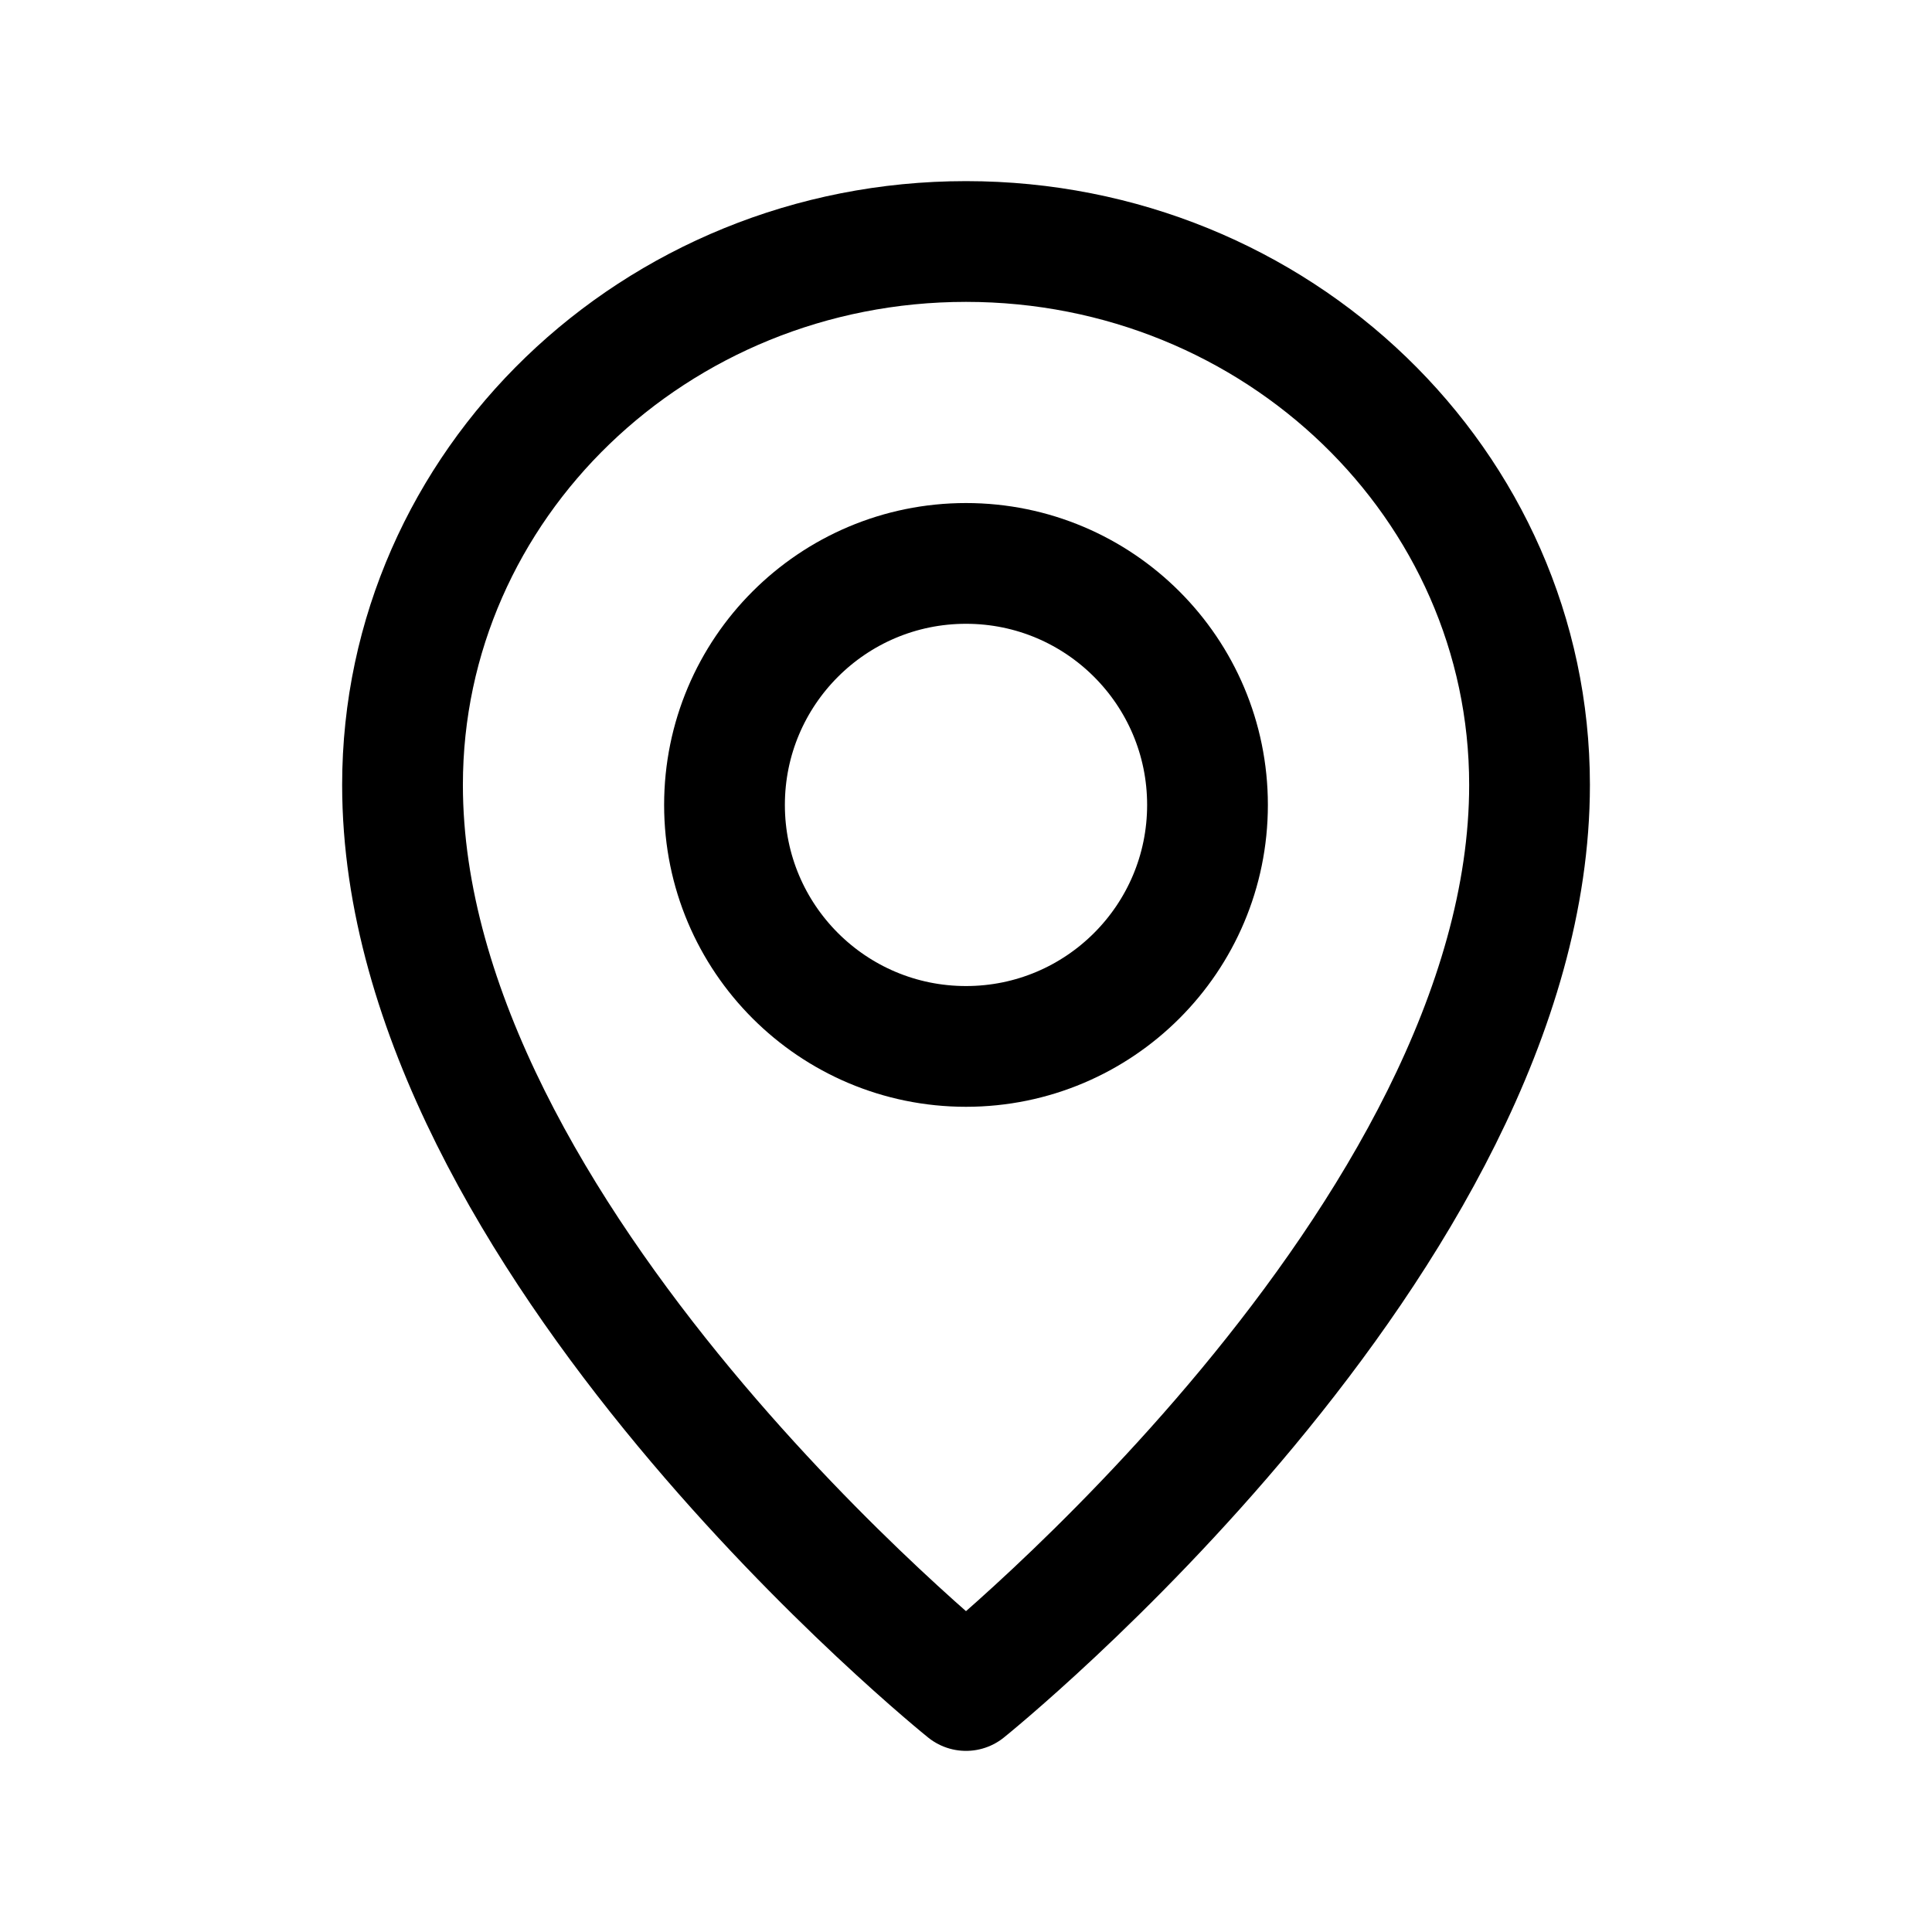
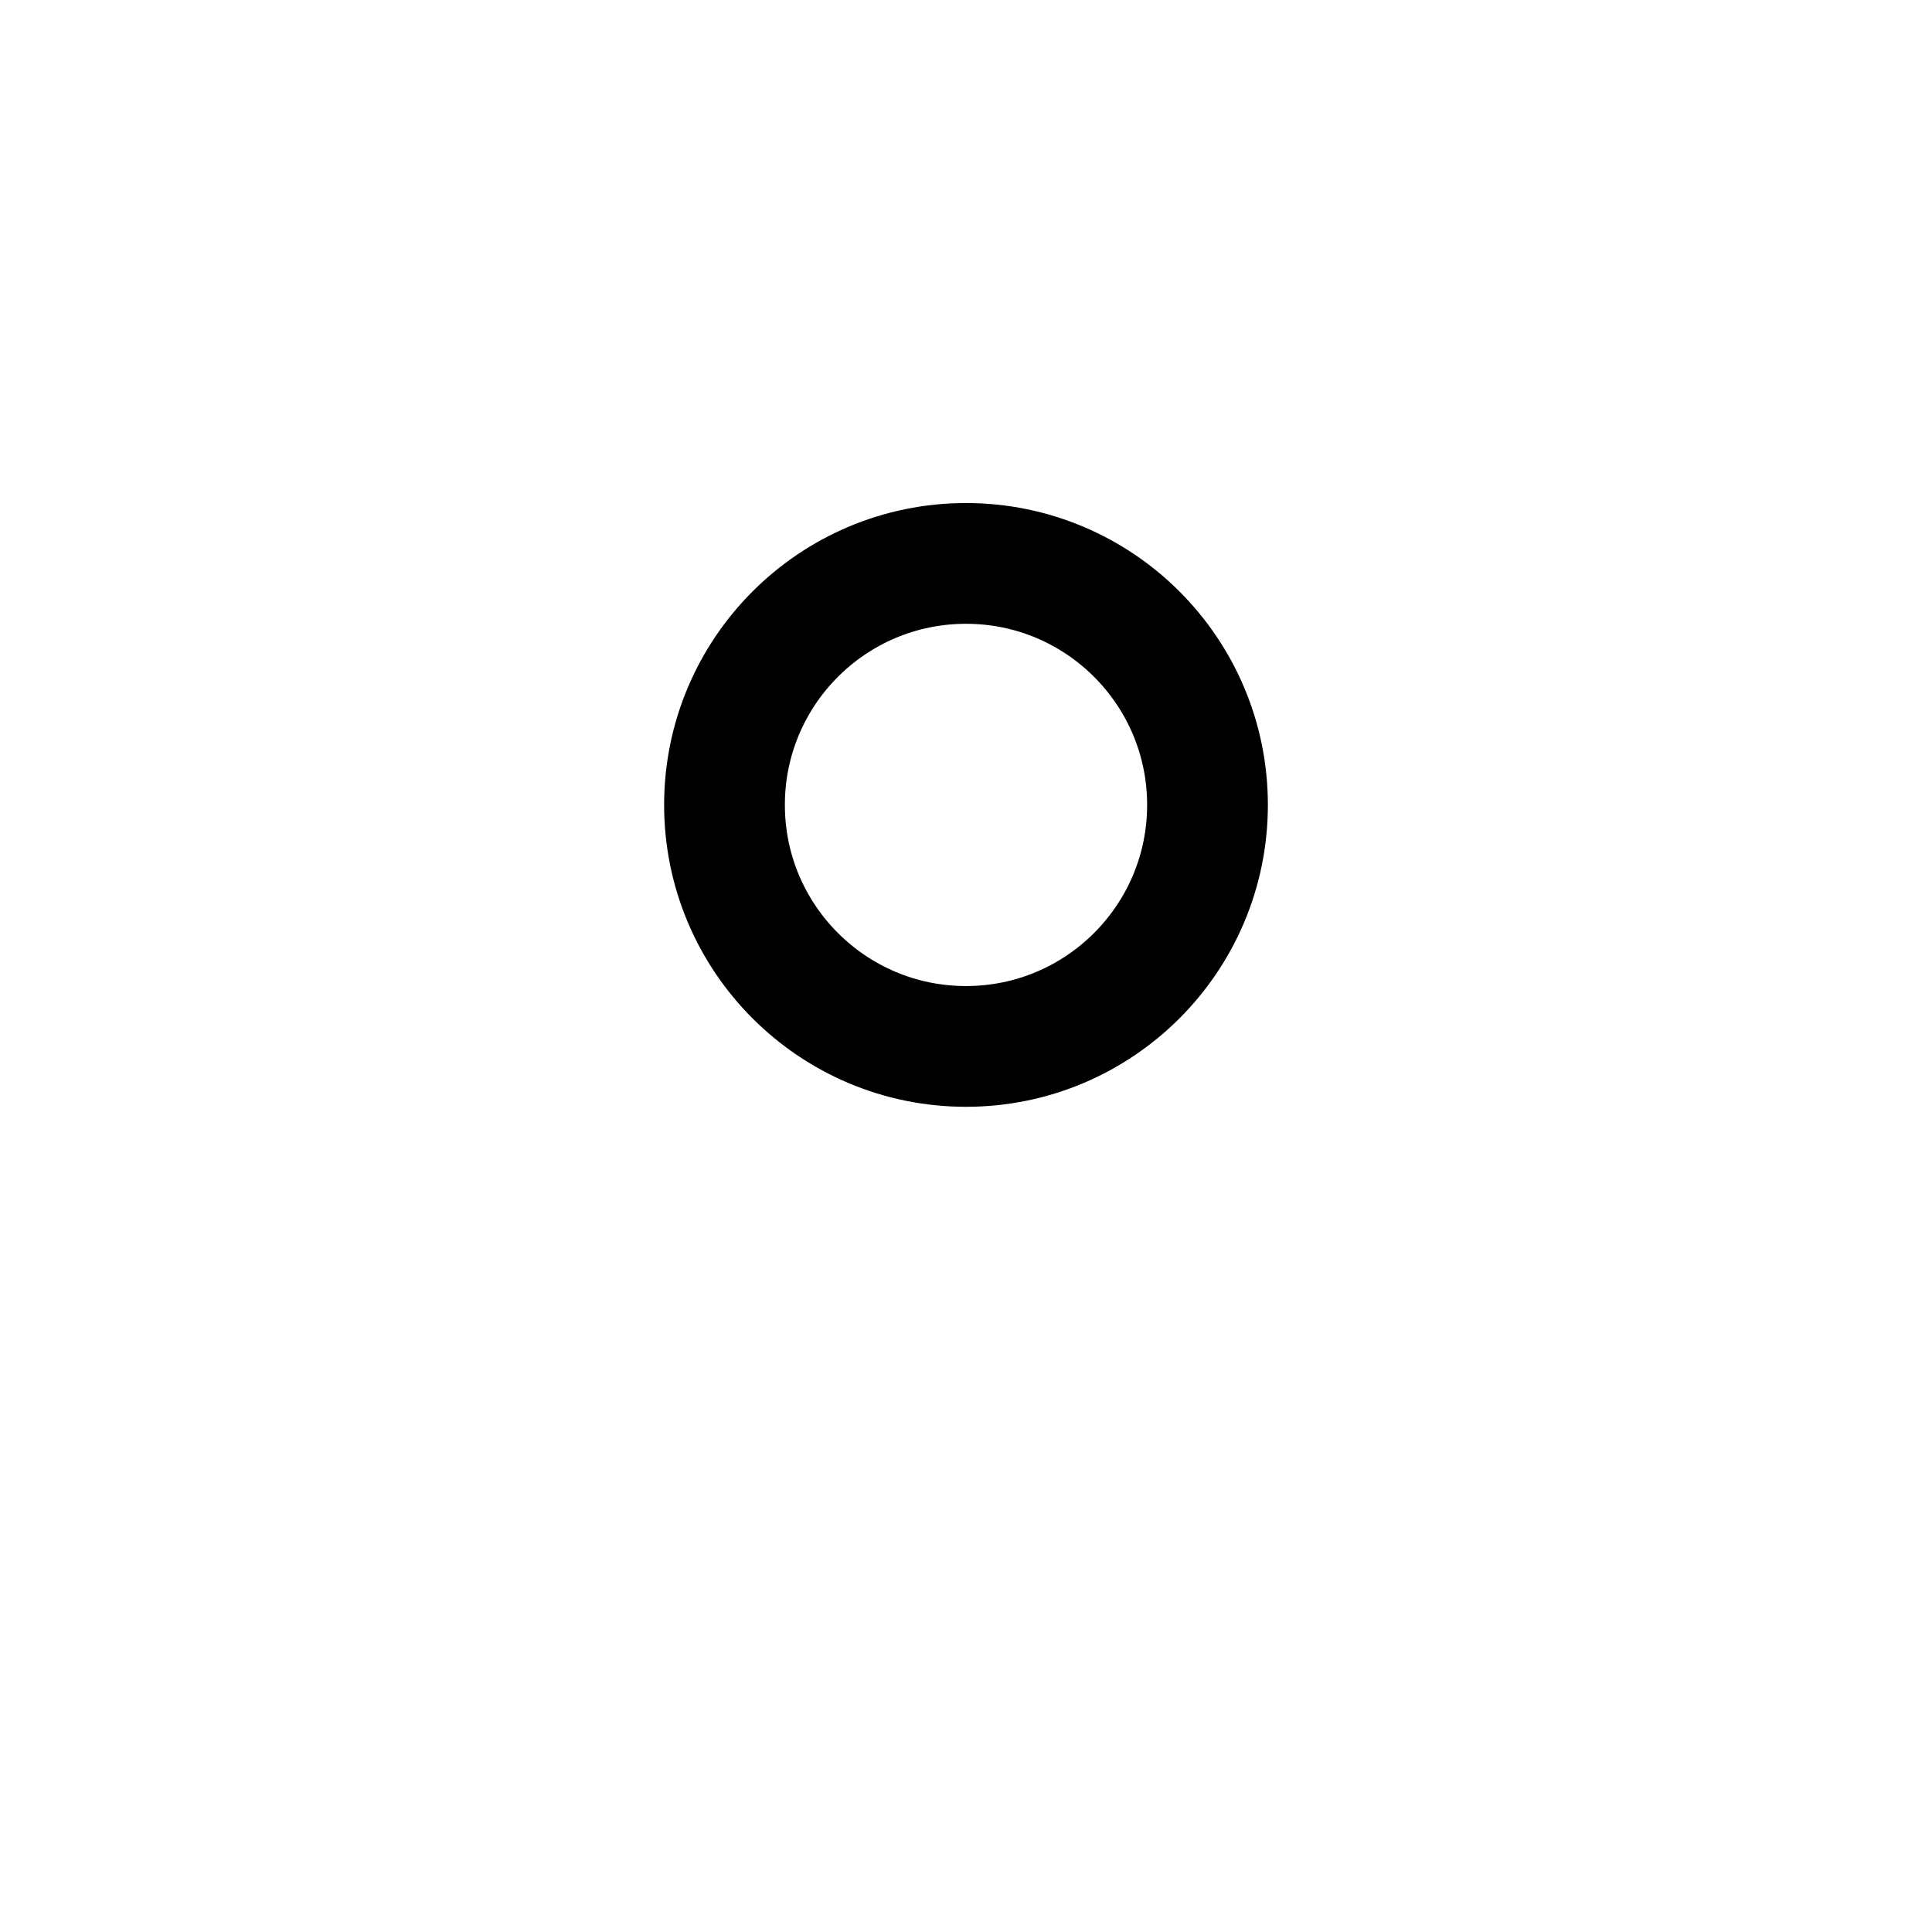
<svg xmlns="http://www.w3.org/2000/svg" width="32" height="32" viewBox="0 0 32 32" fill="none">
  <ellipse cx="16" cy="13.332" rx="4" ry="4" stroke="black" stroke-width="2" stroke-linecap="round" stroke-linejoin="round" />
-   <path d="M25.334 13C25.334 20.5 16 28 16 28C16 28 6.667 20.5 6.667 13C6.667 8.029 10.846 4 16 4C21.155 4 25.334 8.029 25.334 13Z" stroke="black" stroke-width="2" stroke-linecap="round" stroke-linejoin="round" />
</svg>